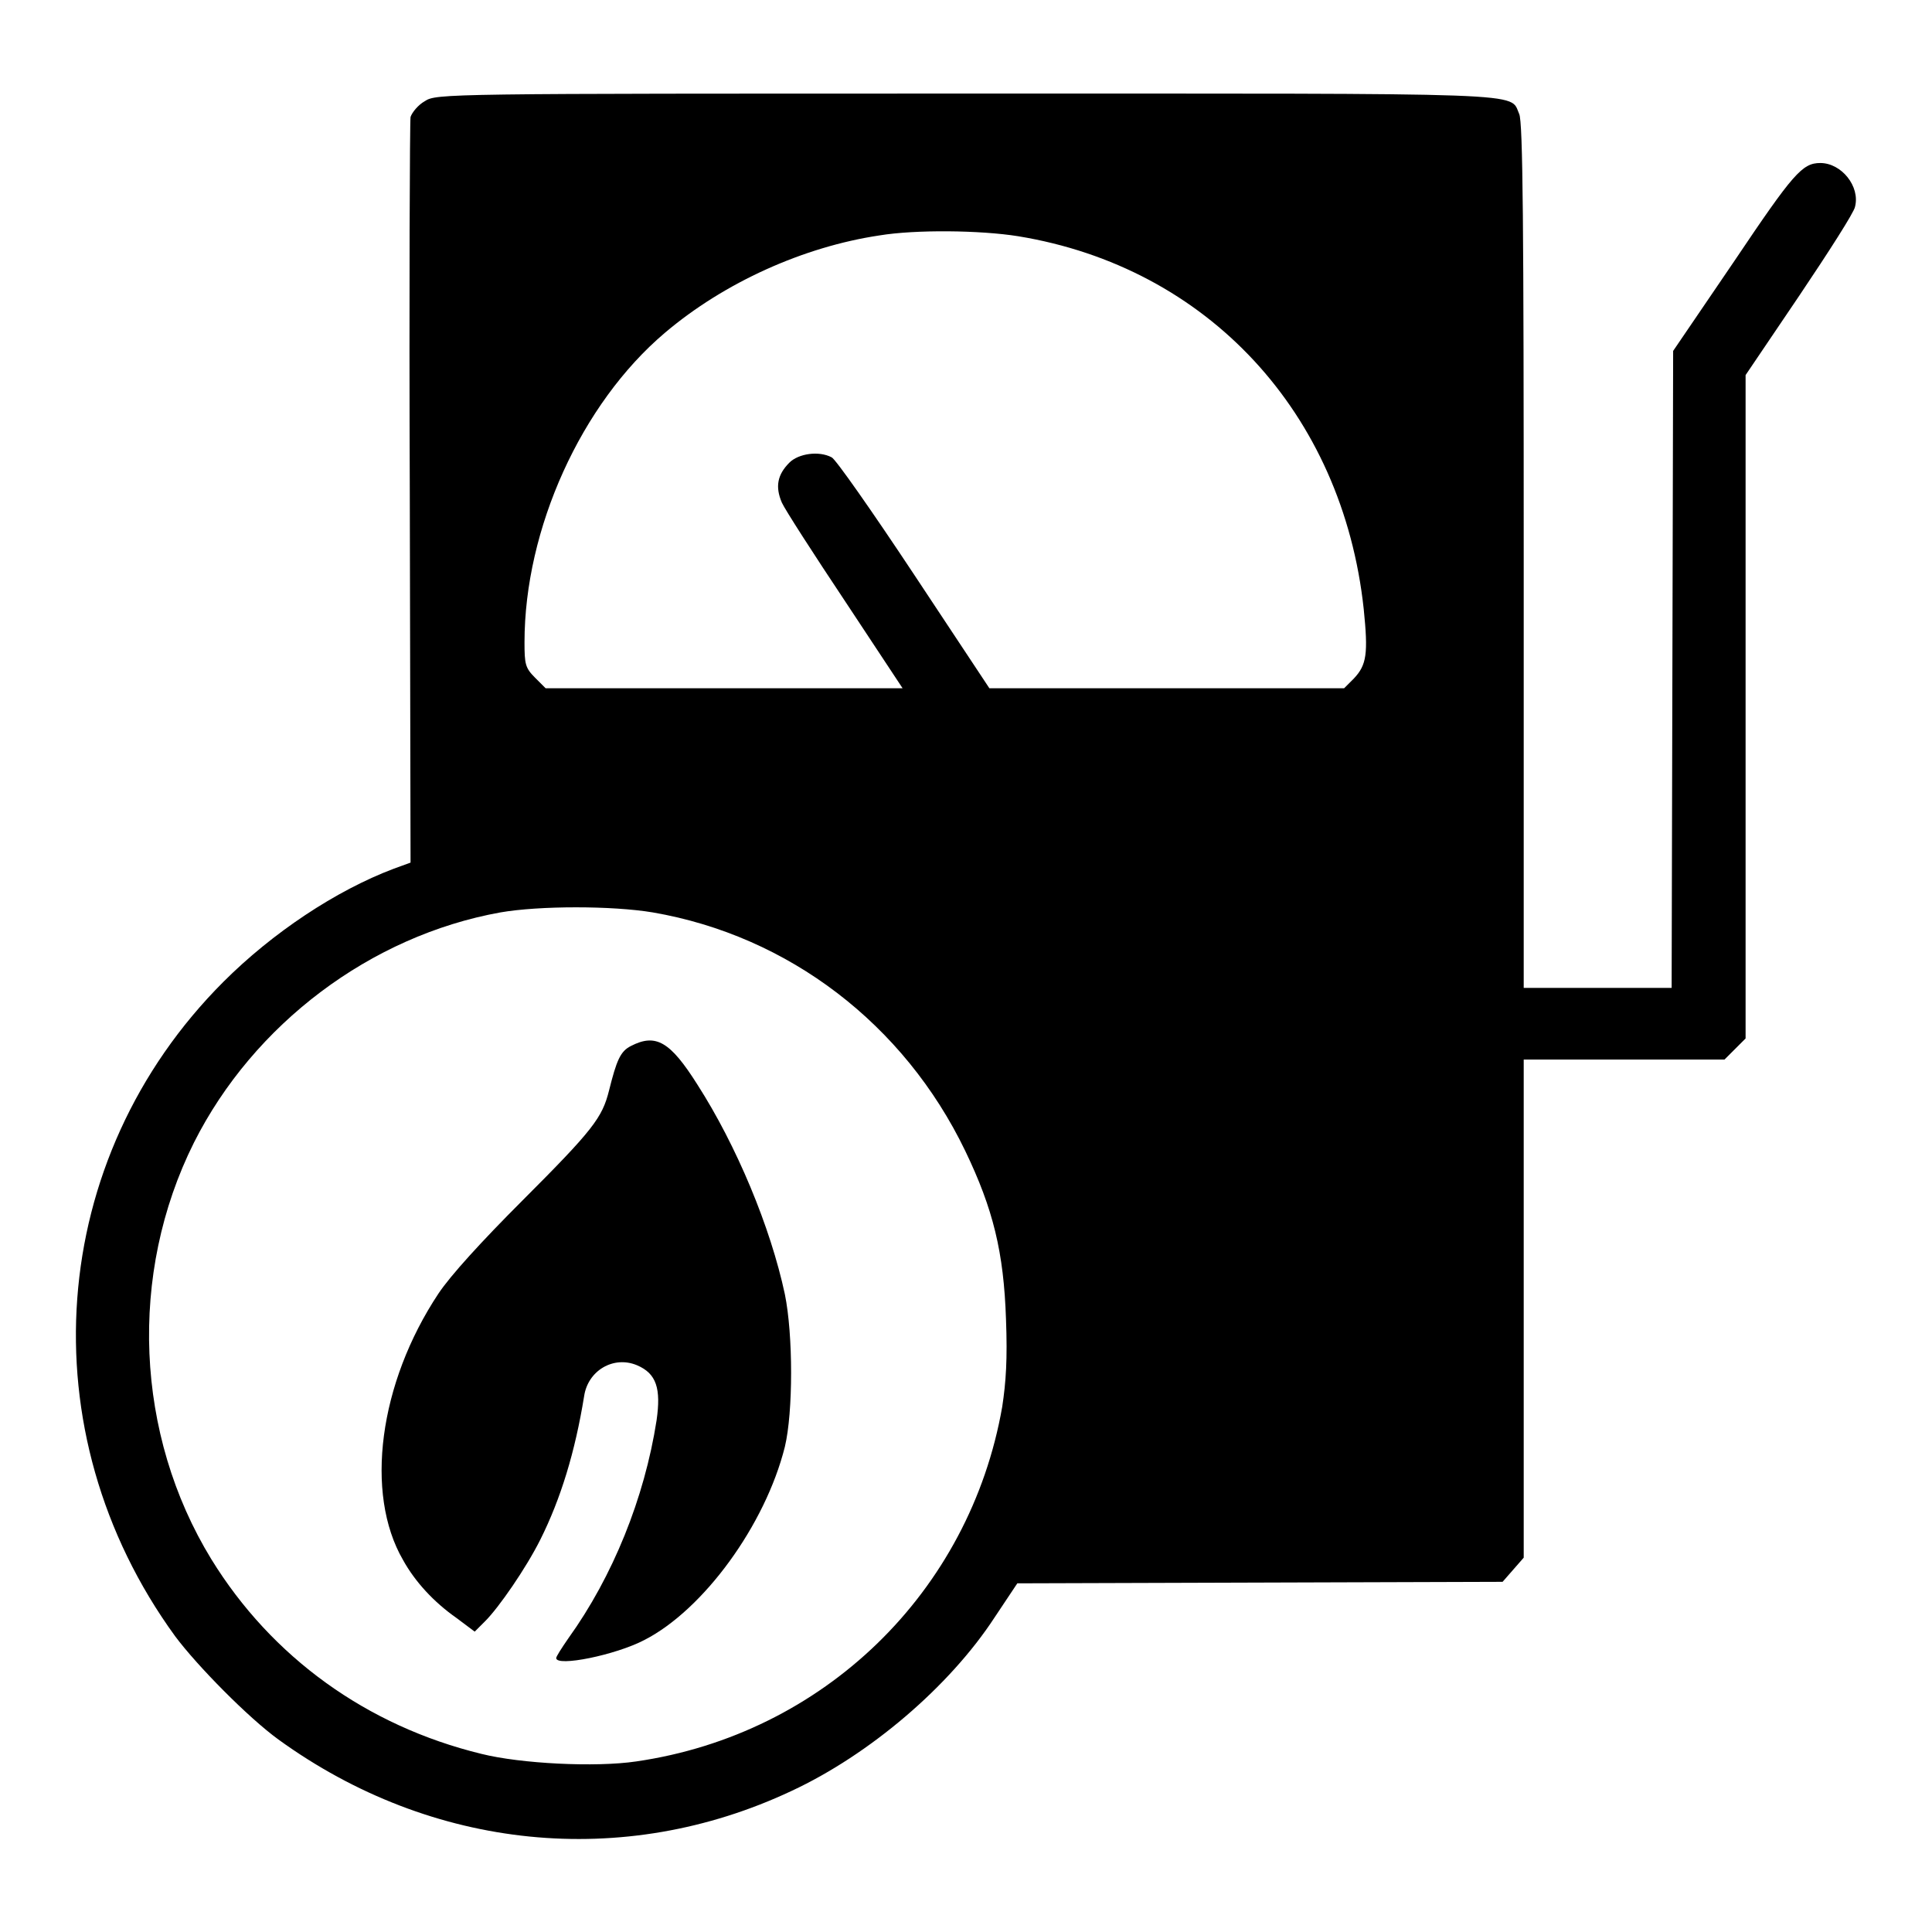
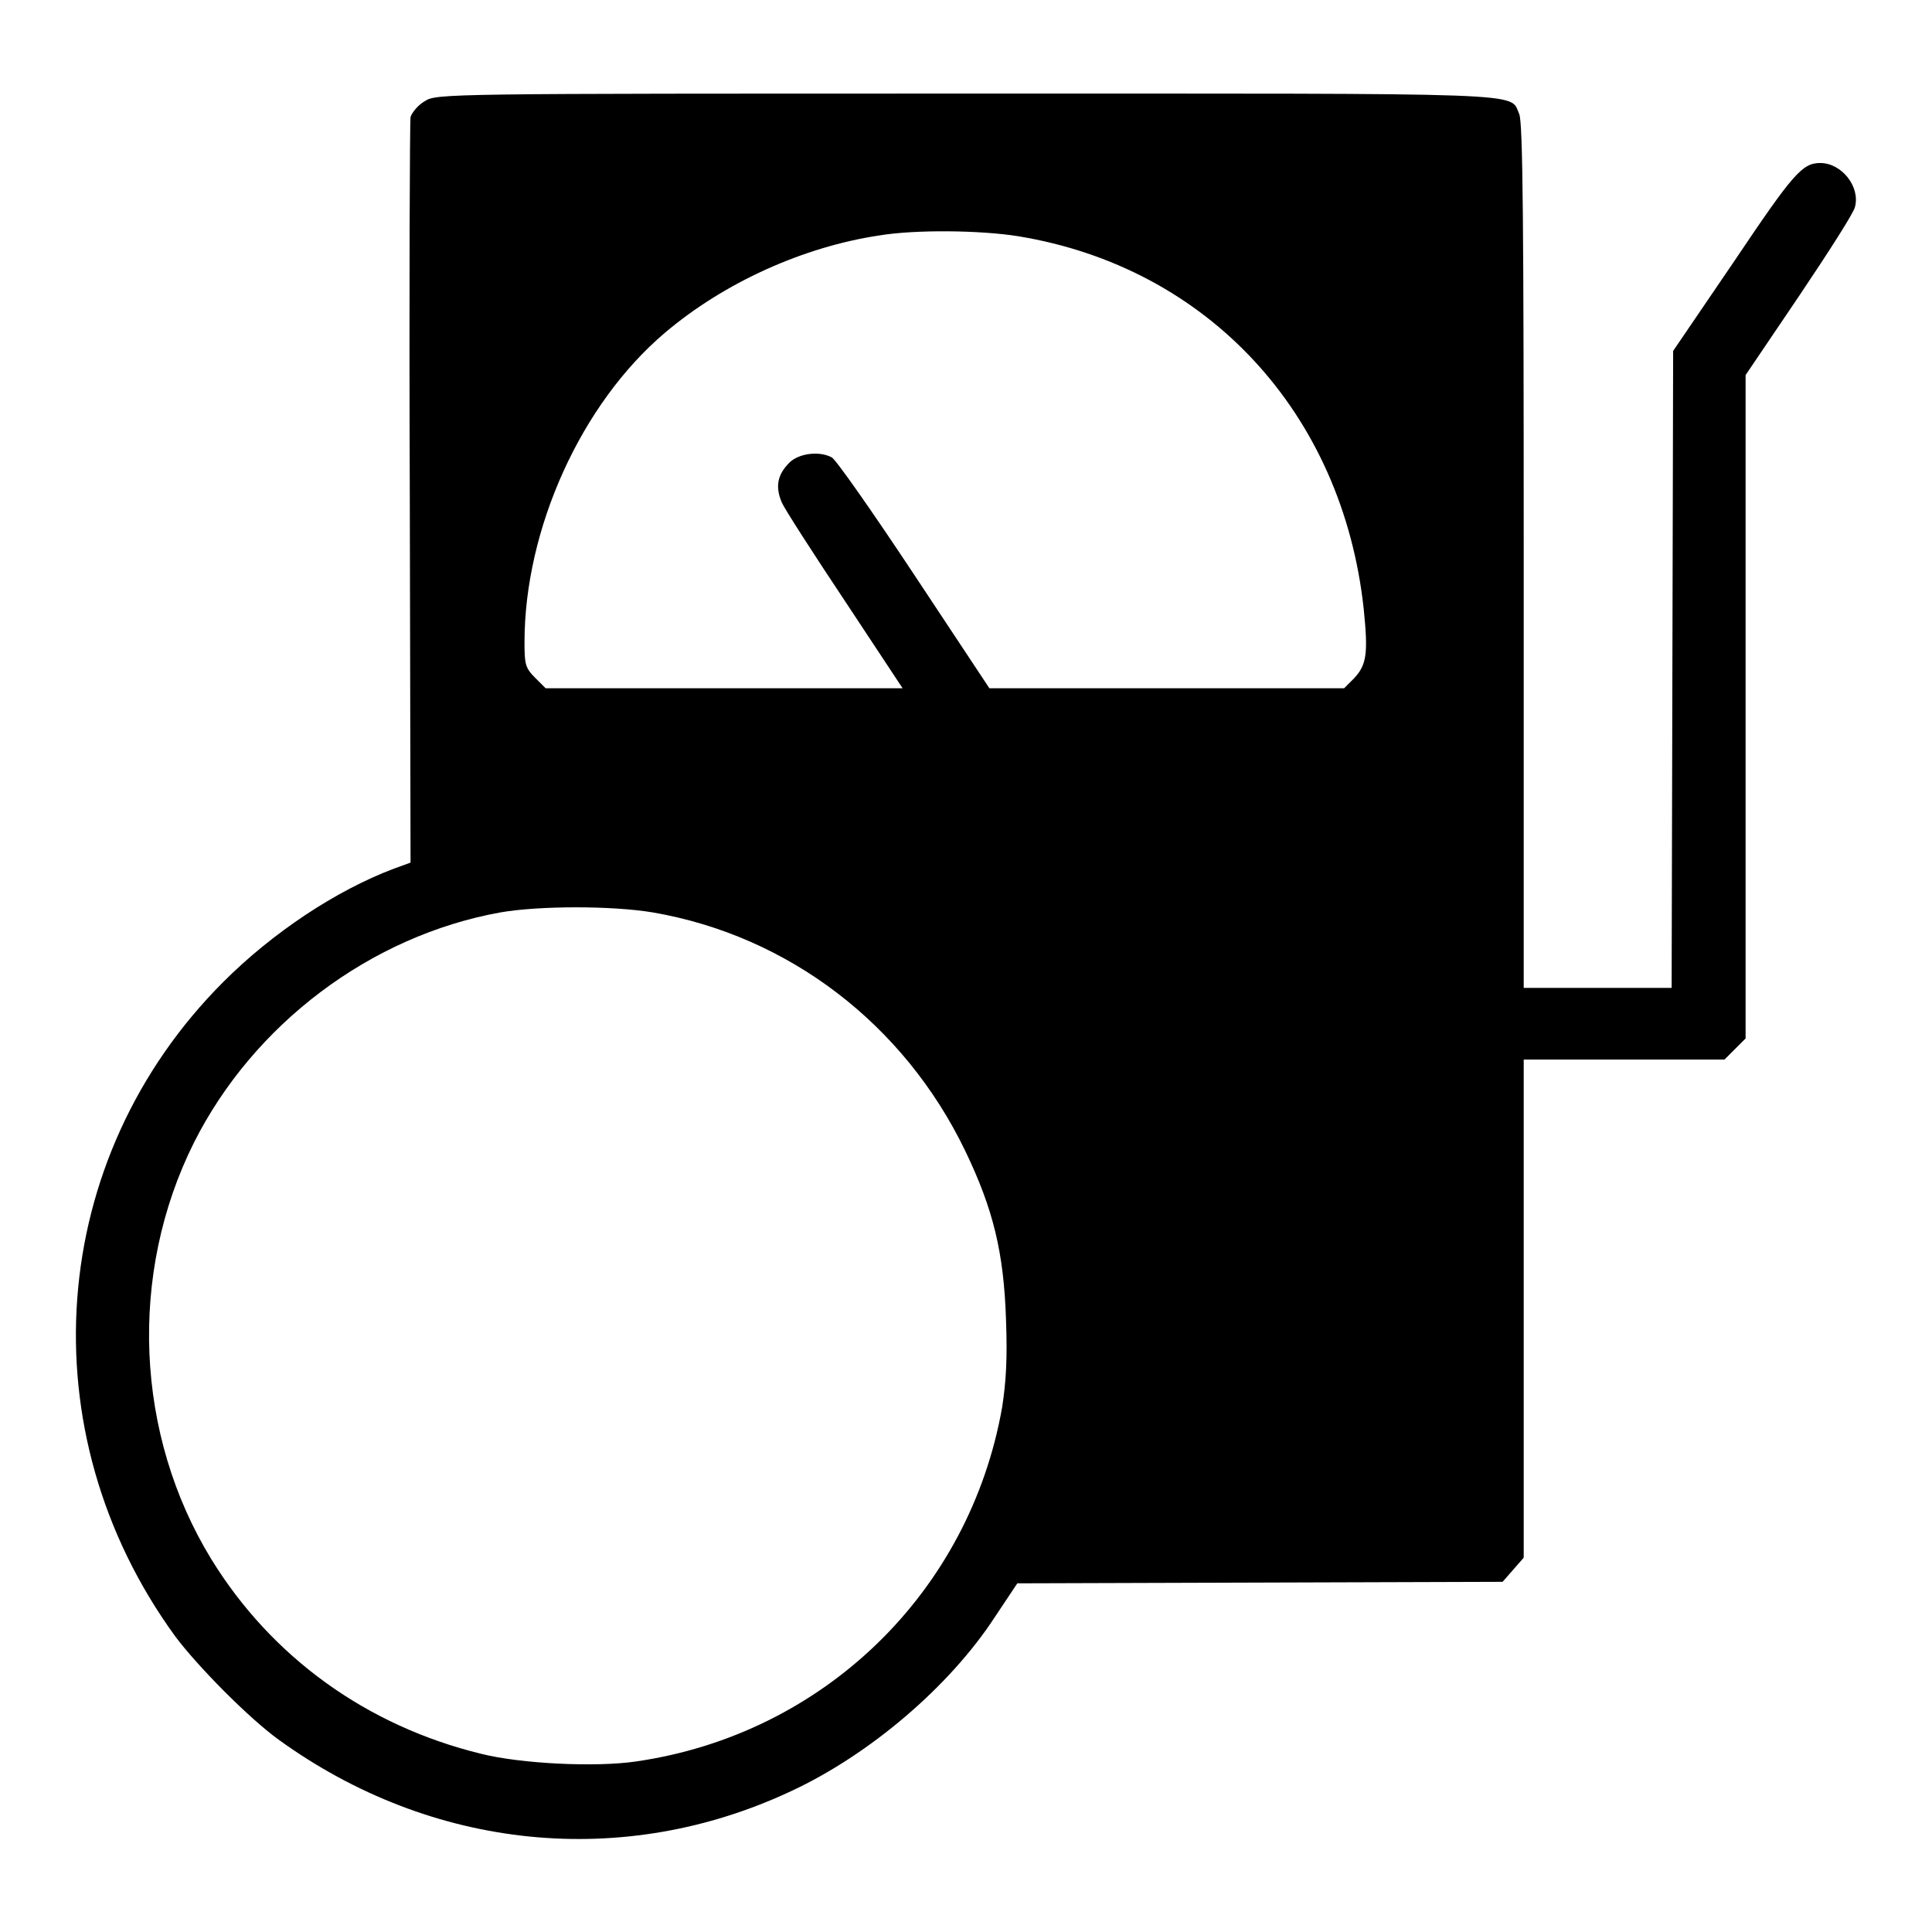
<svg xmlns="http://www.w3.org/2000/svg" version="1.1" x="0px" y="0px" viewBox="0 0 256 256" enable-background="new 0 0 256 256" xml:space="preserve">
  <g>
    <g>
      <g>
        <path fill="#000000" d="M56.3,13.4c-0.9,0.5-1.7,1.5-1.9,2.1c-0.1,0.6-0.2,23.1-0.1,50l0.1,48.8l-2.2,0.8c-7.7,2.9-16.1,8.5-22.6,15c-23.4,23.4-26.1,59.6-6.4,86.7c2.9,3.9,9.7,10.8,13.7,13.7c20.3,14.7,45.7,17.3,68,6.8c10.3-4.8,20.9-13.8,26.9-23l3-4.5l32.1-0.1l32.2-0.1l1.4-1.6l1.4-1.6v-33v-33h13.3h13.3l1.4-1.4l1.4-1.4V93.6V49.7l7.1-10.5c3.9-5.8,7.3-11.1,7.4-11.8c0.7-2.7-1.8-5.8-4.6-5.8c-2.4,0-3.6,1.4-11.4,13l-8.1,11.9l-0.1,42.2l-0.1,42.2h-9.8h-9.8V73.7c0-43.4-0.1-57.6-0.6-58.6c-1.3-2.9,2.8-2.7-73.3-2.7C59.1,12.4,57.8,12.4,56.3,13.4z M134.9,31.3c25.1,4.1,43,23.4,45.8,49.4c0.6,5.9,0.4,7.4-1.3,9.2l-1.3,1.3h-23.5h-23.5l-10-15.1c-5.5-8.3-10.4-15.3-10.9-15.5c-1.7-0.9-4.4-0.5-5.6,0.7c-1.6,1.6-1.9,3.2-1,5.3c0.4,0.9,4.2,6.8,8.4,13.1l7.6,11.5H96H72.3l-1.4-1.4c-1.3-1.3-1.4-1.8-1.4-4.7c0-15,7.5-31.6,18.6-41c7.9-6.7,18.4-11.4,28.4-12.9C121.3,30.4,129.9,30.5,134.9,31.3z M86.5,120.9c18,3.1,33.3,14.8,41.4,31.6c3.7,7.7,5.1,13.4,5.4,22.3c0.2,5.3,0,8.3-0.5,11.6c-4.3,24.6-23.7,43.4-48.5,47c-5.4,0.8-15.3,0.3-20.5-1C48.6,228.7,36,219.6,28,206.6c-10.1-16.5-11-37.8-2.3-55.2c7.9-15.7,23.4-27.4,40.6-30.5C71.5,120,81.1,120,86.5,120.9z" />
-         <path fill="#000000" d="M83.6,138.6c-1.4,0.7-1.9,1.9-2.9,5.9c-0.9,3.6-2.1,5.2-11.5,14.6c-5.4,5.4-9.5,9.9-11.1,12.3c-7.9,11.9-9.8,26.5-4.7,35.3c1.6,2.9,4.1,5.6,7.1,7.7l2.4,1.8l1.4-1.4c1.8-1.8,5.4-7,7.3-10.8c2.7-5.4,4.6-11.6,5.8-19c0.5-3.4,3.9-5.4,7-4.1c2.6,1.1,3.2,3.1,2.6,7.3c-1.6,10.3-5.8,20.7-11.7,28.9c-0.9,1.3-1.6,2.4-1.6,2.6c0,1.2,7.9-0.4,11.7-2.4c7.8-4,16-15.2,18.6-25.6c1.1-4.6,1.1-14.8,0-20.2c-1.9-8.9-6.4-19.7-11.6-27.8C88.8,138,86.9,136.9,83.6,138.6z" />
      </g>
    </g>
  </g>
</svg>